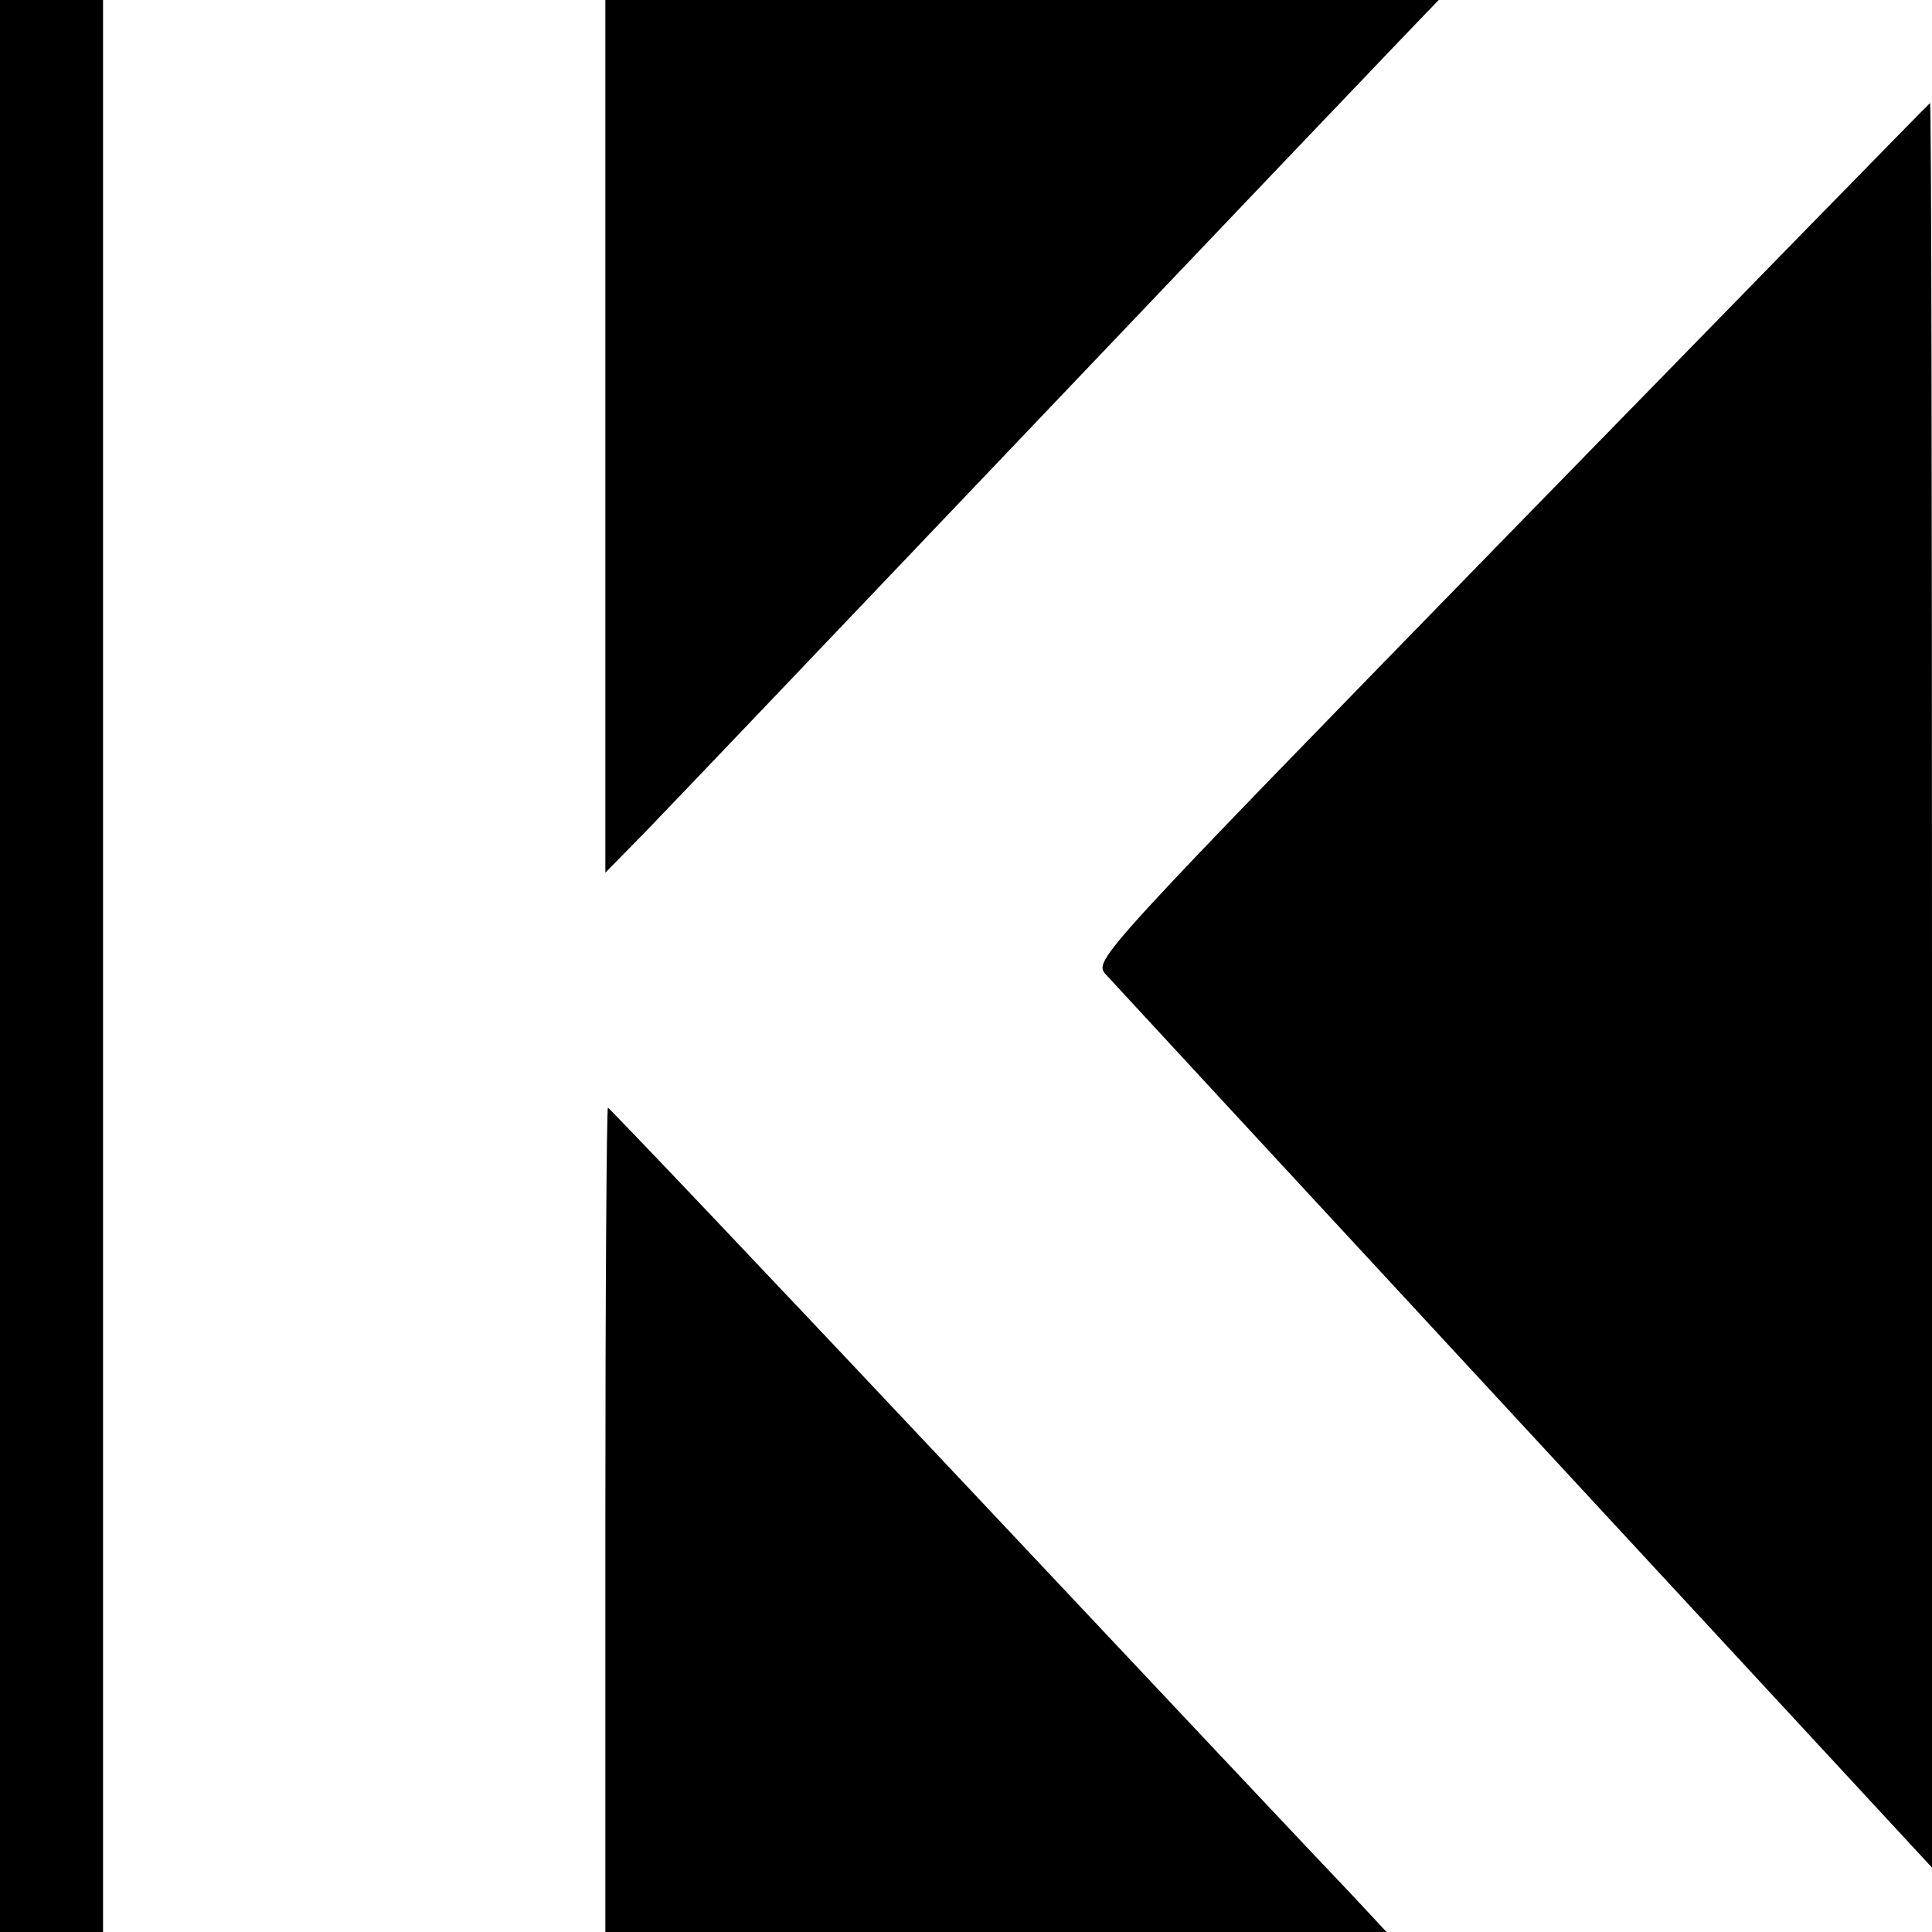
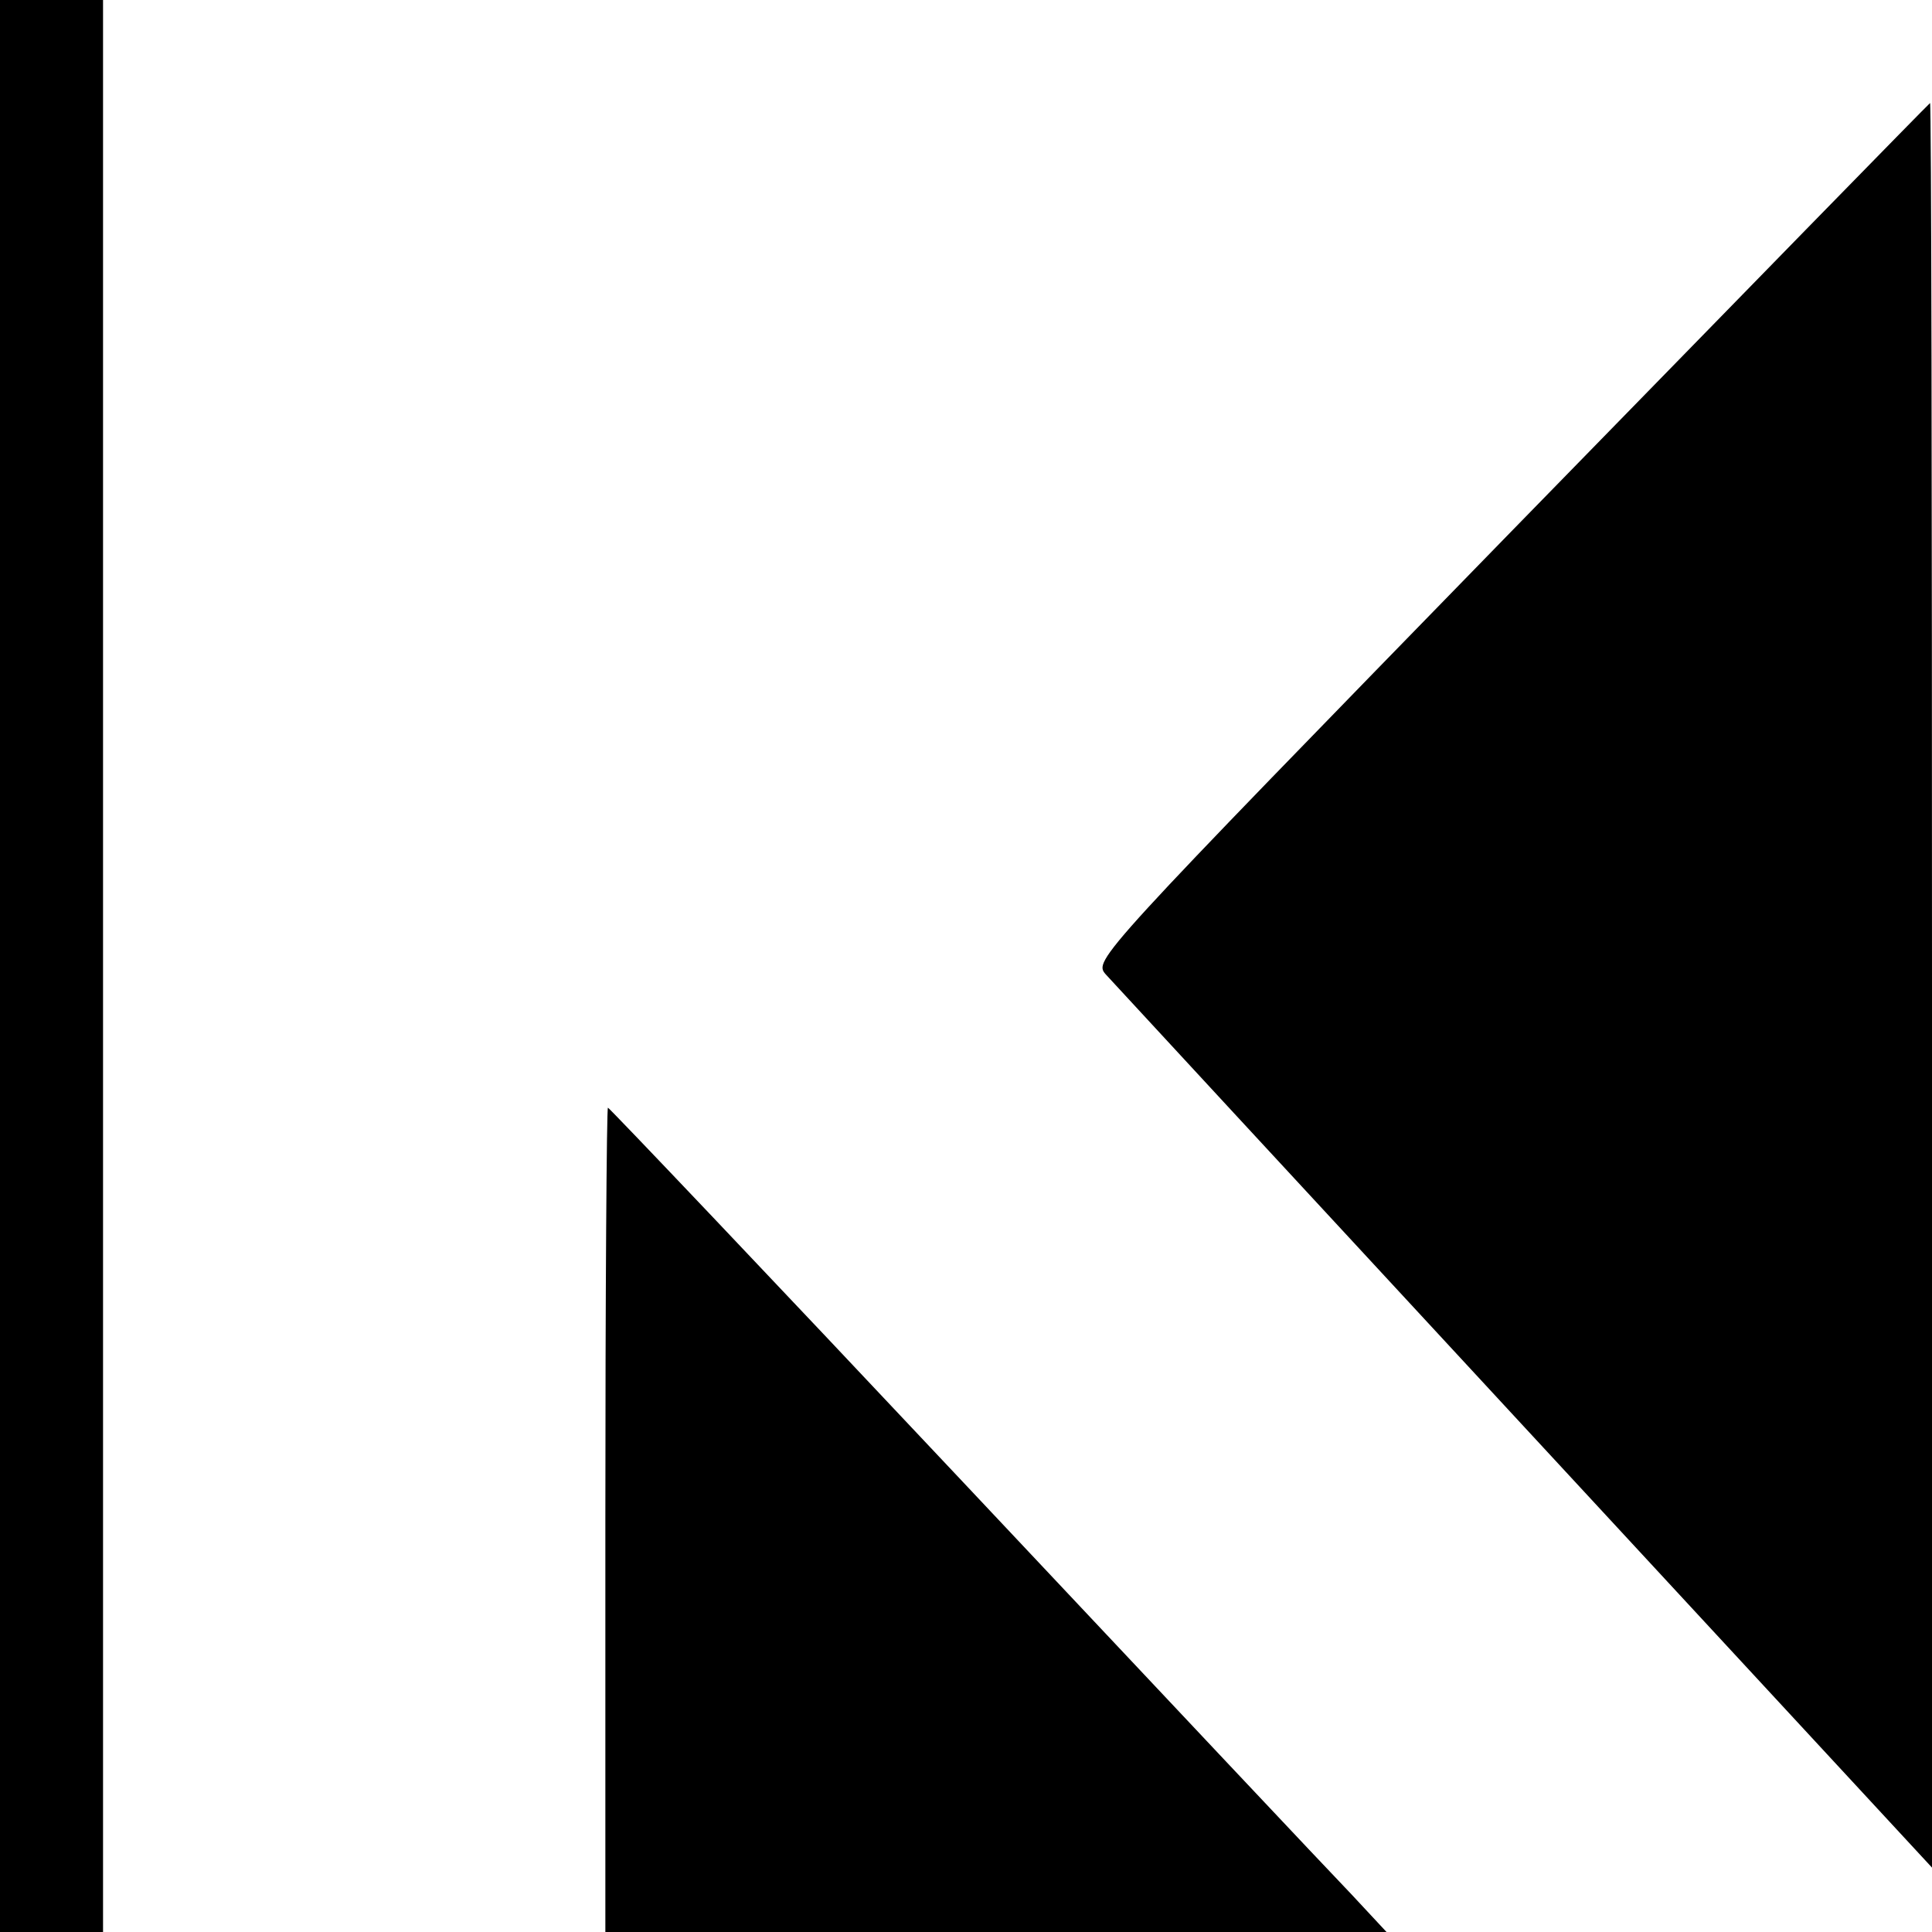
<svg xmlns="http://www.w3.org/2000/svg" version="1.0" width="300pt" height="300pt" viewBox="0 0 300 300" preserveAspectRatio="xMidYMid meet">
  <g transform="translate(0,300) scale(0.1,-0.1)" fill="#000000" stroke="none">
    <path d="M0 1500 l0 -1500 80 0 80 0 0 1500 0 1500 -80 0 -80 0 0 -1500z" />
-     <path d="M940 2323 l0 -678 59 60 c32 33 300 314 596 625 296 311 561 589 589 618 l50 52 -647 0 -647 0 0 -677z" />
    <path d="M2346 2174 c-646 -663 -648 -665 -629 -687 10 -11 303 -328 651 -704 l632 -683 0 1370 c0 753 -1 1370 -3 1370 -1 0 -294 -300 -651 -666z" />
    <path d="M940 640 l0 -640 607 0 606 0 -54 58 c-30 31 -301 319 -603 640 -301 320 -550 582 -552 582 -2 0 -4 -288 -4 -640z" />
  </g>
</svg>